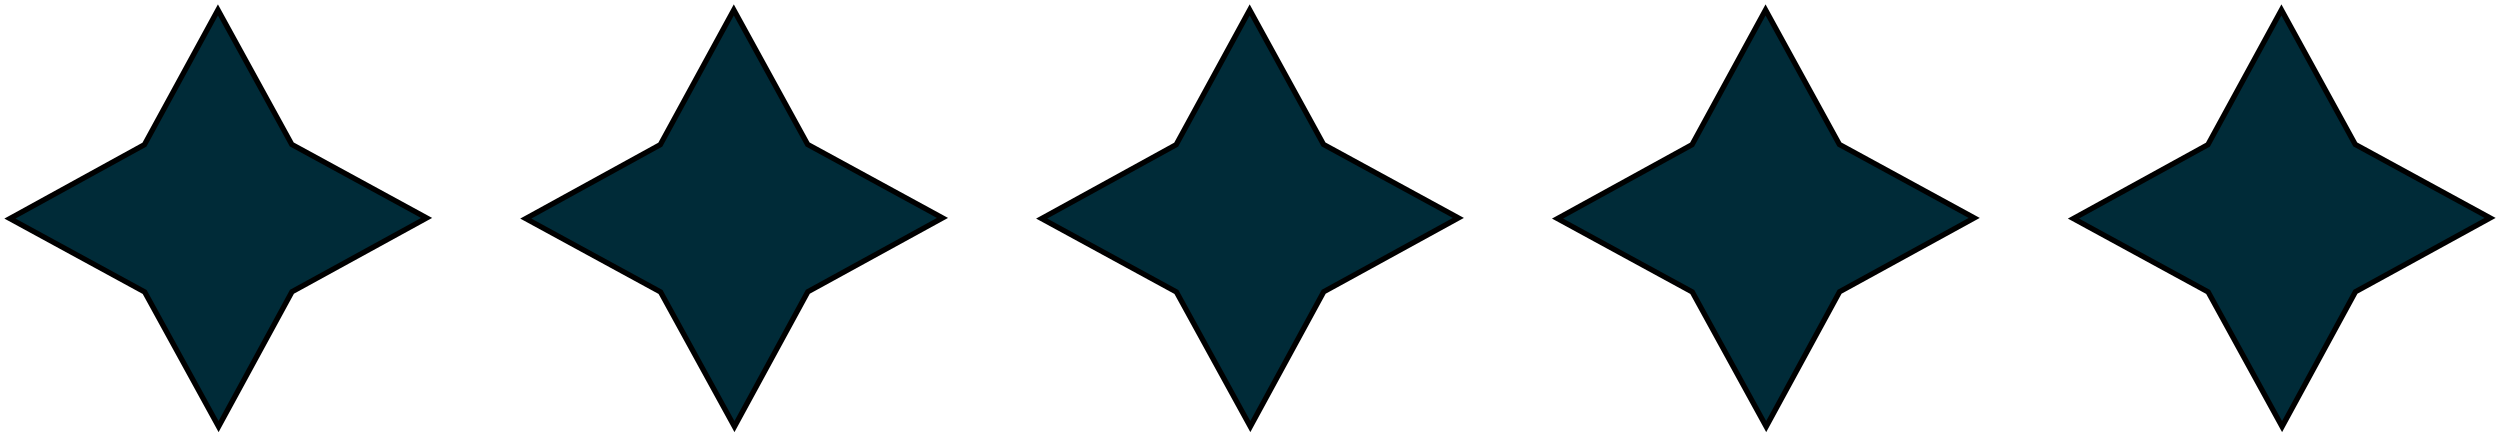
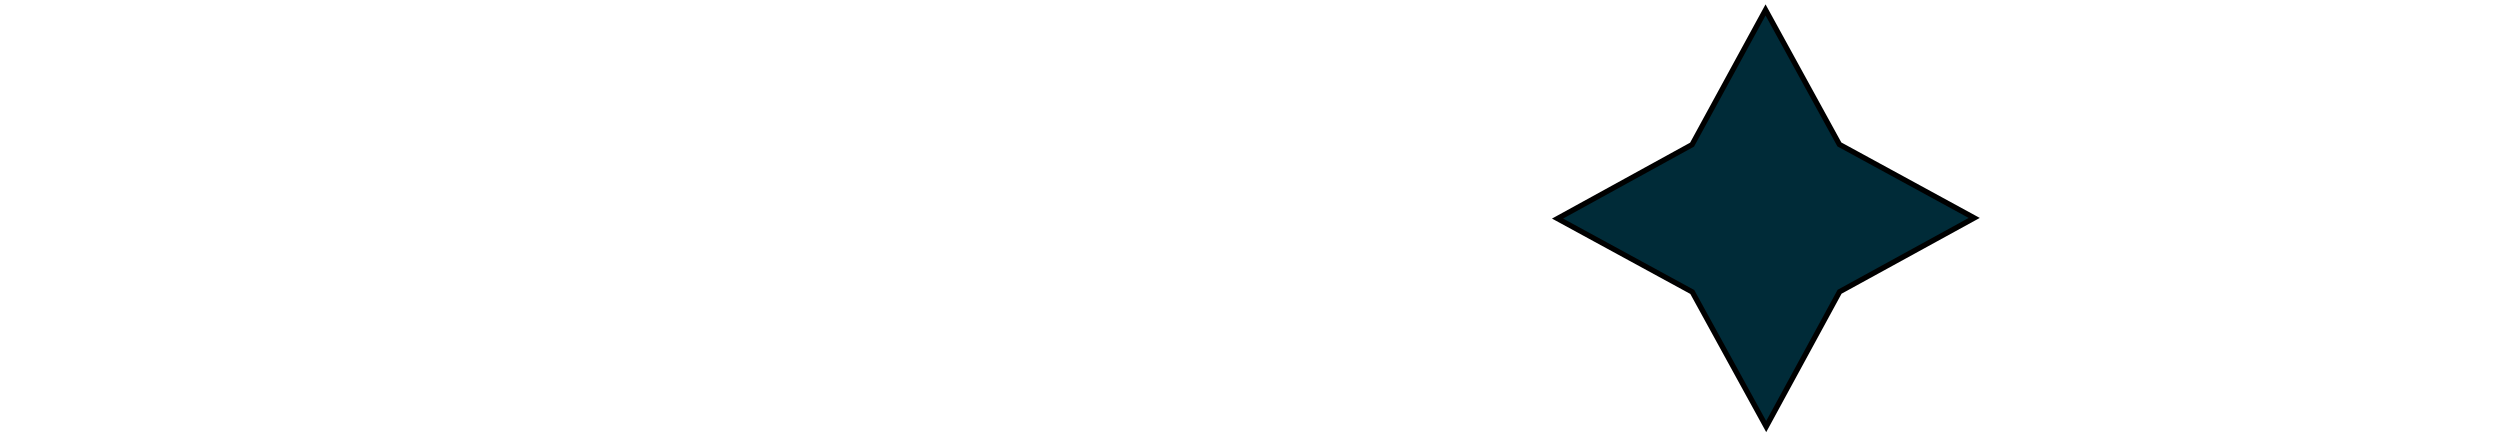
<svg xmlns="http://www.w3.org/2000/svg" width="252" height="44" viewBox="0 0 252 44" fill="none">
-   <path d="M1 22.032L14.559 14.581L21.968 1L29.409 14.559L43.001 21.968L29.431 29.408L22.033 43L14.582 29.43L1 22.032Z" fill="#002B38" stroke="black" stroke-width="0.538" stroke-miterlimit="10" />
-   <path d="M53 22.032L66.559 14.581L73.968 1L81.409 14.559L95.001 21.968L81.431 29.408L74.033 43L66.582 29.43L53 22.032Z" fill="#002B38" stroke="black" stroke-width="0.538" stroke-miterlimit="10" />
-   <path d="M105 22.032L118.559 14.581L125.968 1L133.409 14.559L147.001 21.968L133.431 29.408L126.033 43L118.581 29.43L105 22.032Z" fill="#002B38" stroke="black" stroke-width="0.538" stroke-miterlimit="10" />
  <path d="M157 22.032L170.559 14.581L177.968 1L185.409 14.559L199.001 21.968L185.431 29.408L178.033 43L170.581 29.43L157 22.032Z" fill="#002B38" stroke="black" stroke-width="0.538" stroke-miterlimit="10" />
-   <path d="M209 22.032L222.559 14.581L229.968 1L237.409 14.559L251.001 21.968L237.431 29.408L230.033 43L222.581 29.43L209 22.032Z" fill="#002B38" stroke="black" stroke-width="0.538" stroke-miterlimit="10" />
</svg>